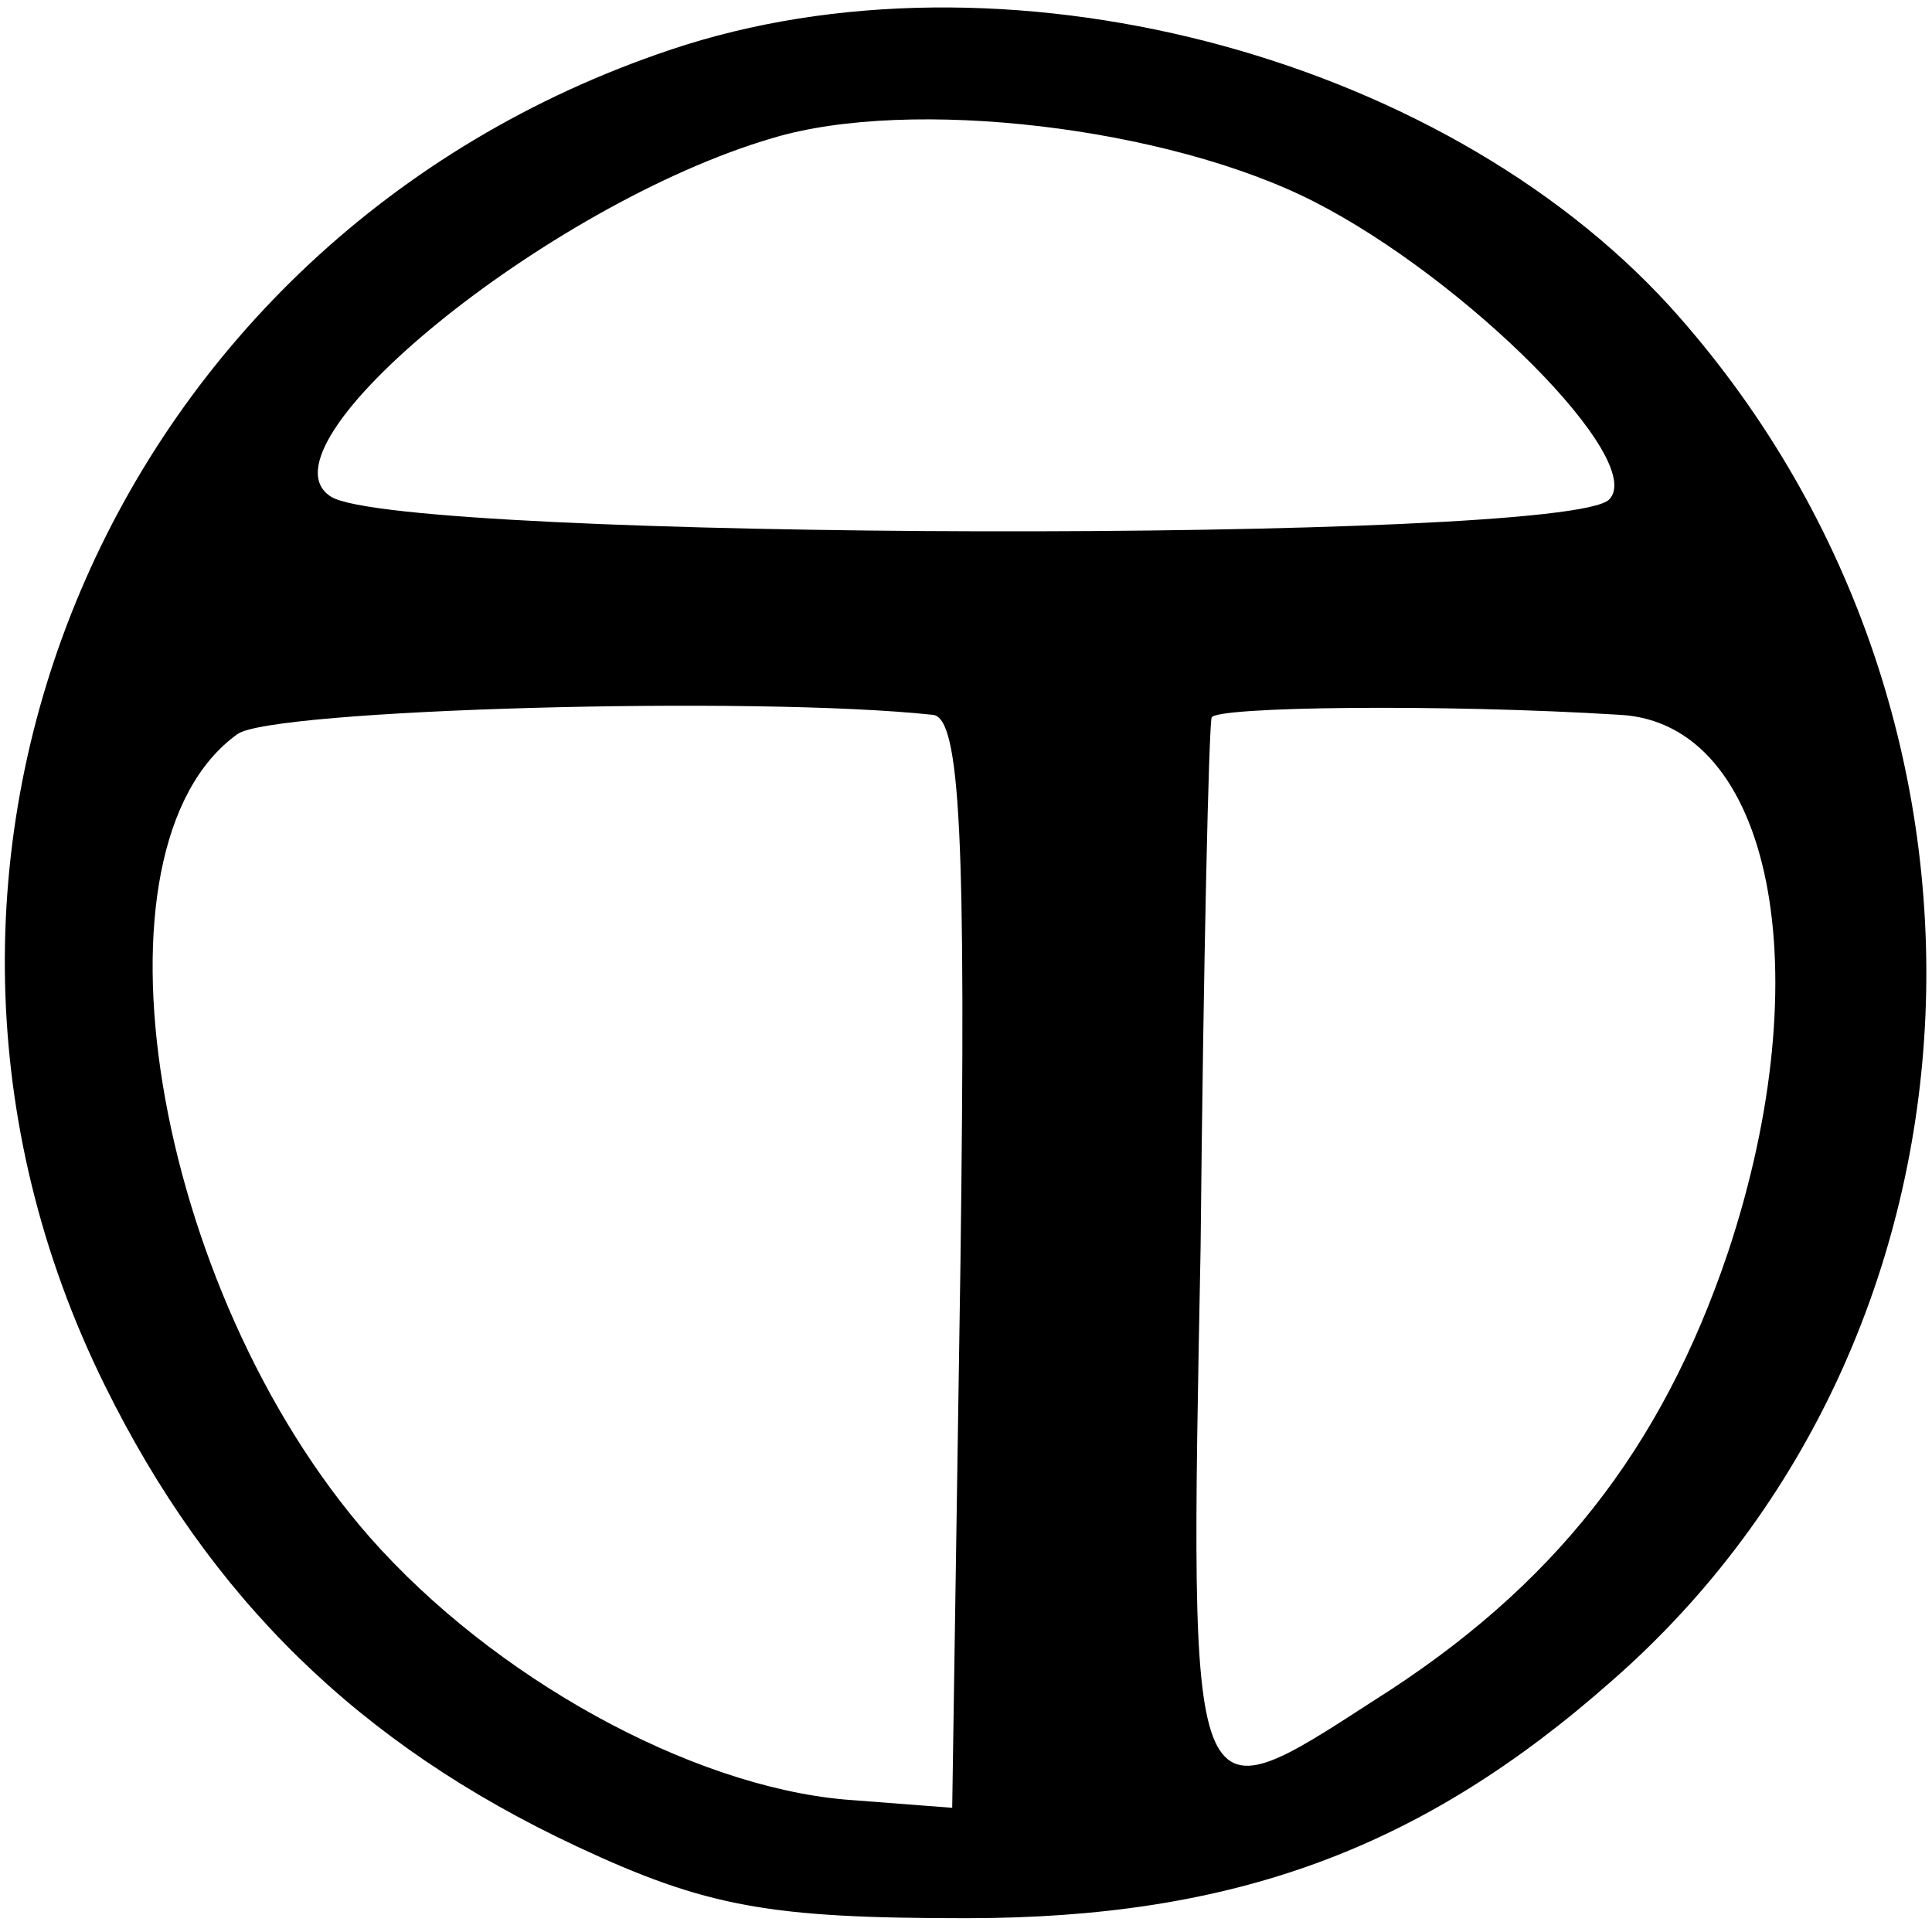
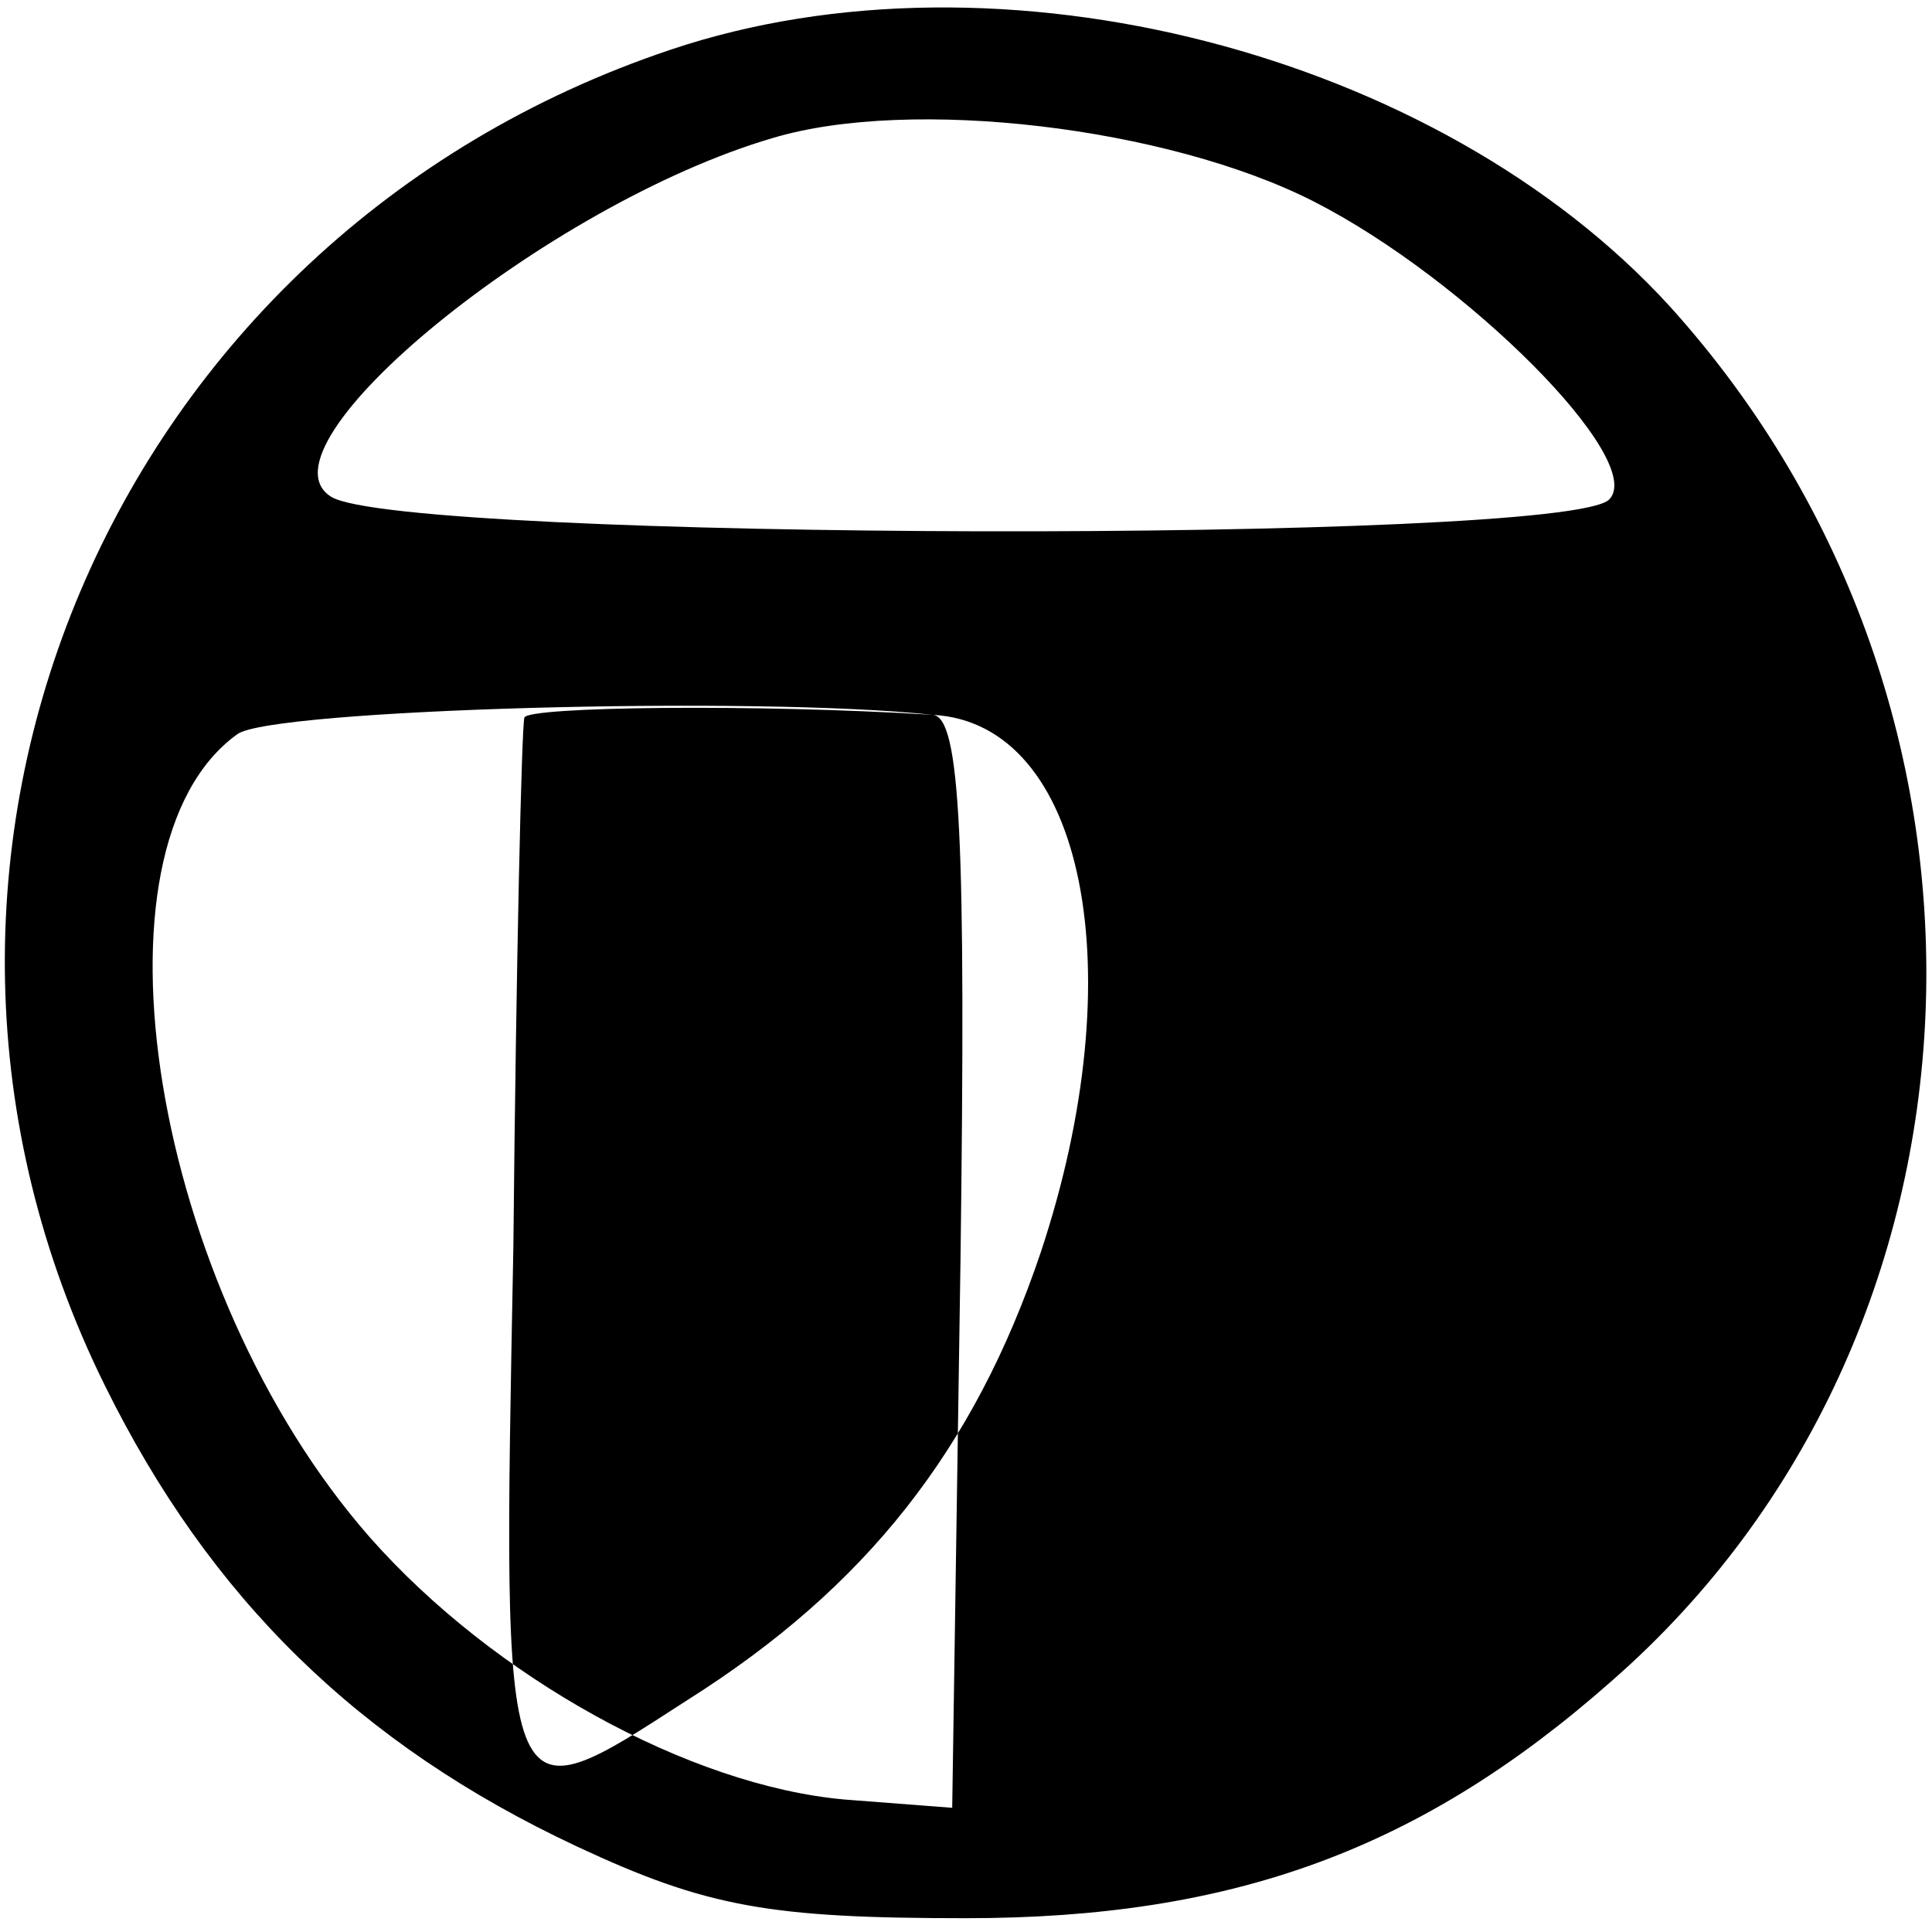
<svg xmlns="http://www.w3.org/2000/svg" version="1.0" width="70pt" height="70pt" viewBox="0 0 70 70" preserveAspectRatio="xMidYMid meet">
  <g transform="translate(0,70) scale(0.1,-0.1)" fill="#000000" stroke="none">
-     <path d="M243 682 c-203 -68 -299 -294 -205 -484 38 -77 92 -130 171 -167 47 -22 70 -26 141 -26 97 0 165 25 234 86 143 125 153 352 21 498 -84 92 -243 133 -362 93z m233 -55 c55 -28 121 -94 107 -108 -16 -16 -437 -15 -463 1 -29 18 78 106 160 130 50 15 143 4 196 -23z m-138 -186 c10 -1 12 -45 10 -198 l-3 -198 -39 3 c-56 5 -127 44 -172 95 -79 90 -105 250 -48 291 12 9 187 14 252 7z m249 0 c55 -3 73 -93 39 -195 -24 -71 -63 -121 -128 -162 -68 -44 -67 -46 -63 164 1 103 3 189 4 192 1 4 84 5 148 1z" />
+     <path d="M243 682 c-203 -68 -299 -294 -205 -484 38 -77 92 -130 171 -167 47 -22 70 -26 141 -26 97 0 165 25 234 86 143 125 153 352 21 498 -84 92 -243 133 -362 93z m233 -55 c55 -28 121 -94 107 -108 -16 -16 -437 -15 -463 1 -29 18 78 106 160 130 50 15 143 4 196 -23z m-138 -186 c10 -1 12 -45 10 -198 l-3 -198 -39 3 c-56 5 -127 44 -172 95 -79 90 -105 250 -48 291 12 9 187 14 252 7z c55 -3 73 -93 39 -195 -24 -71 -63 -121 -128 -162 -68 -44 -67 -46 -63 164 1 103 3 189 4 192 1 4 84 5 148 1z" />
  </g>
</svg>